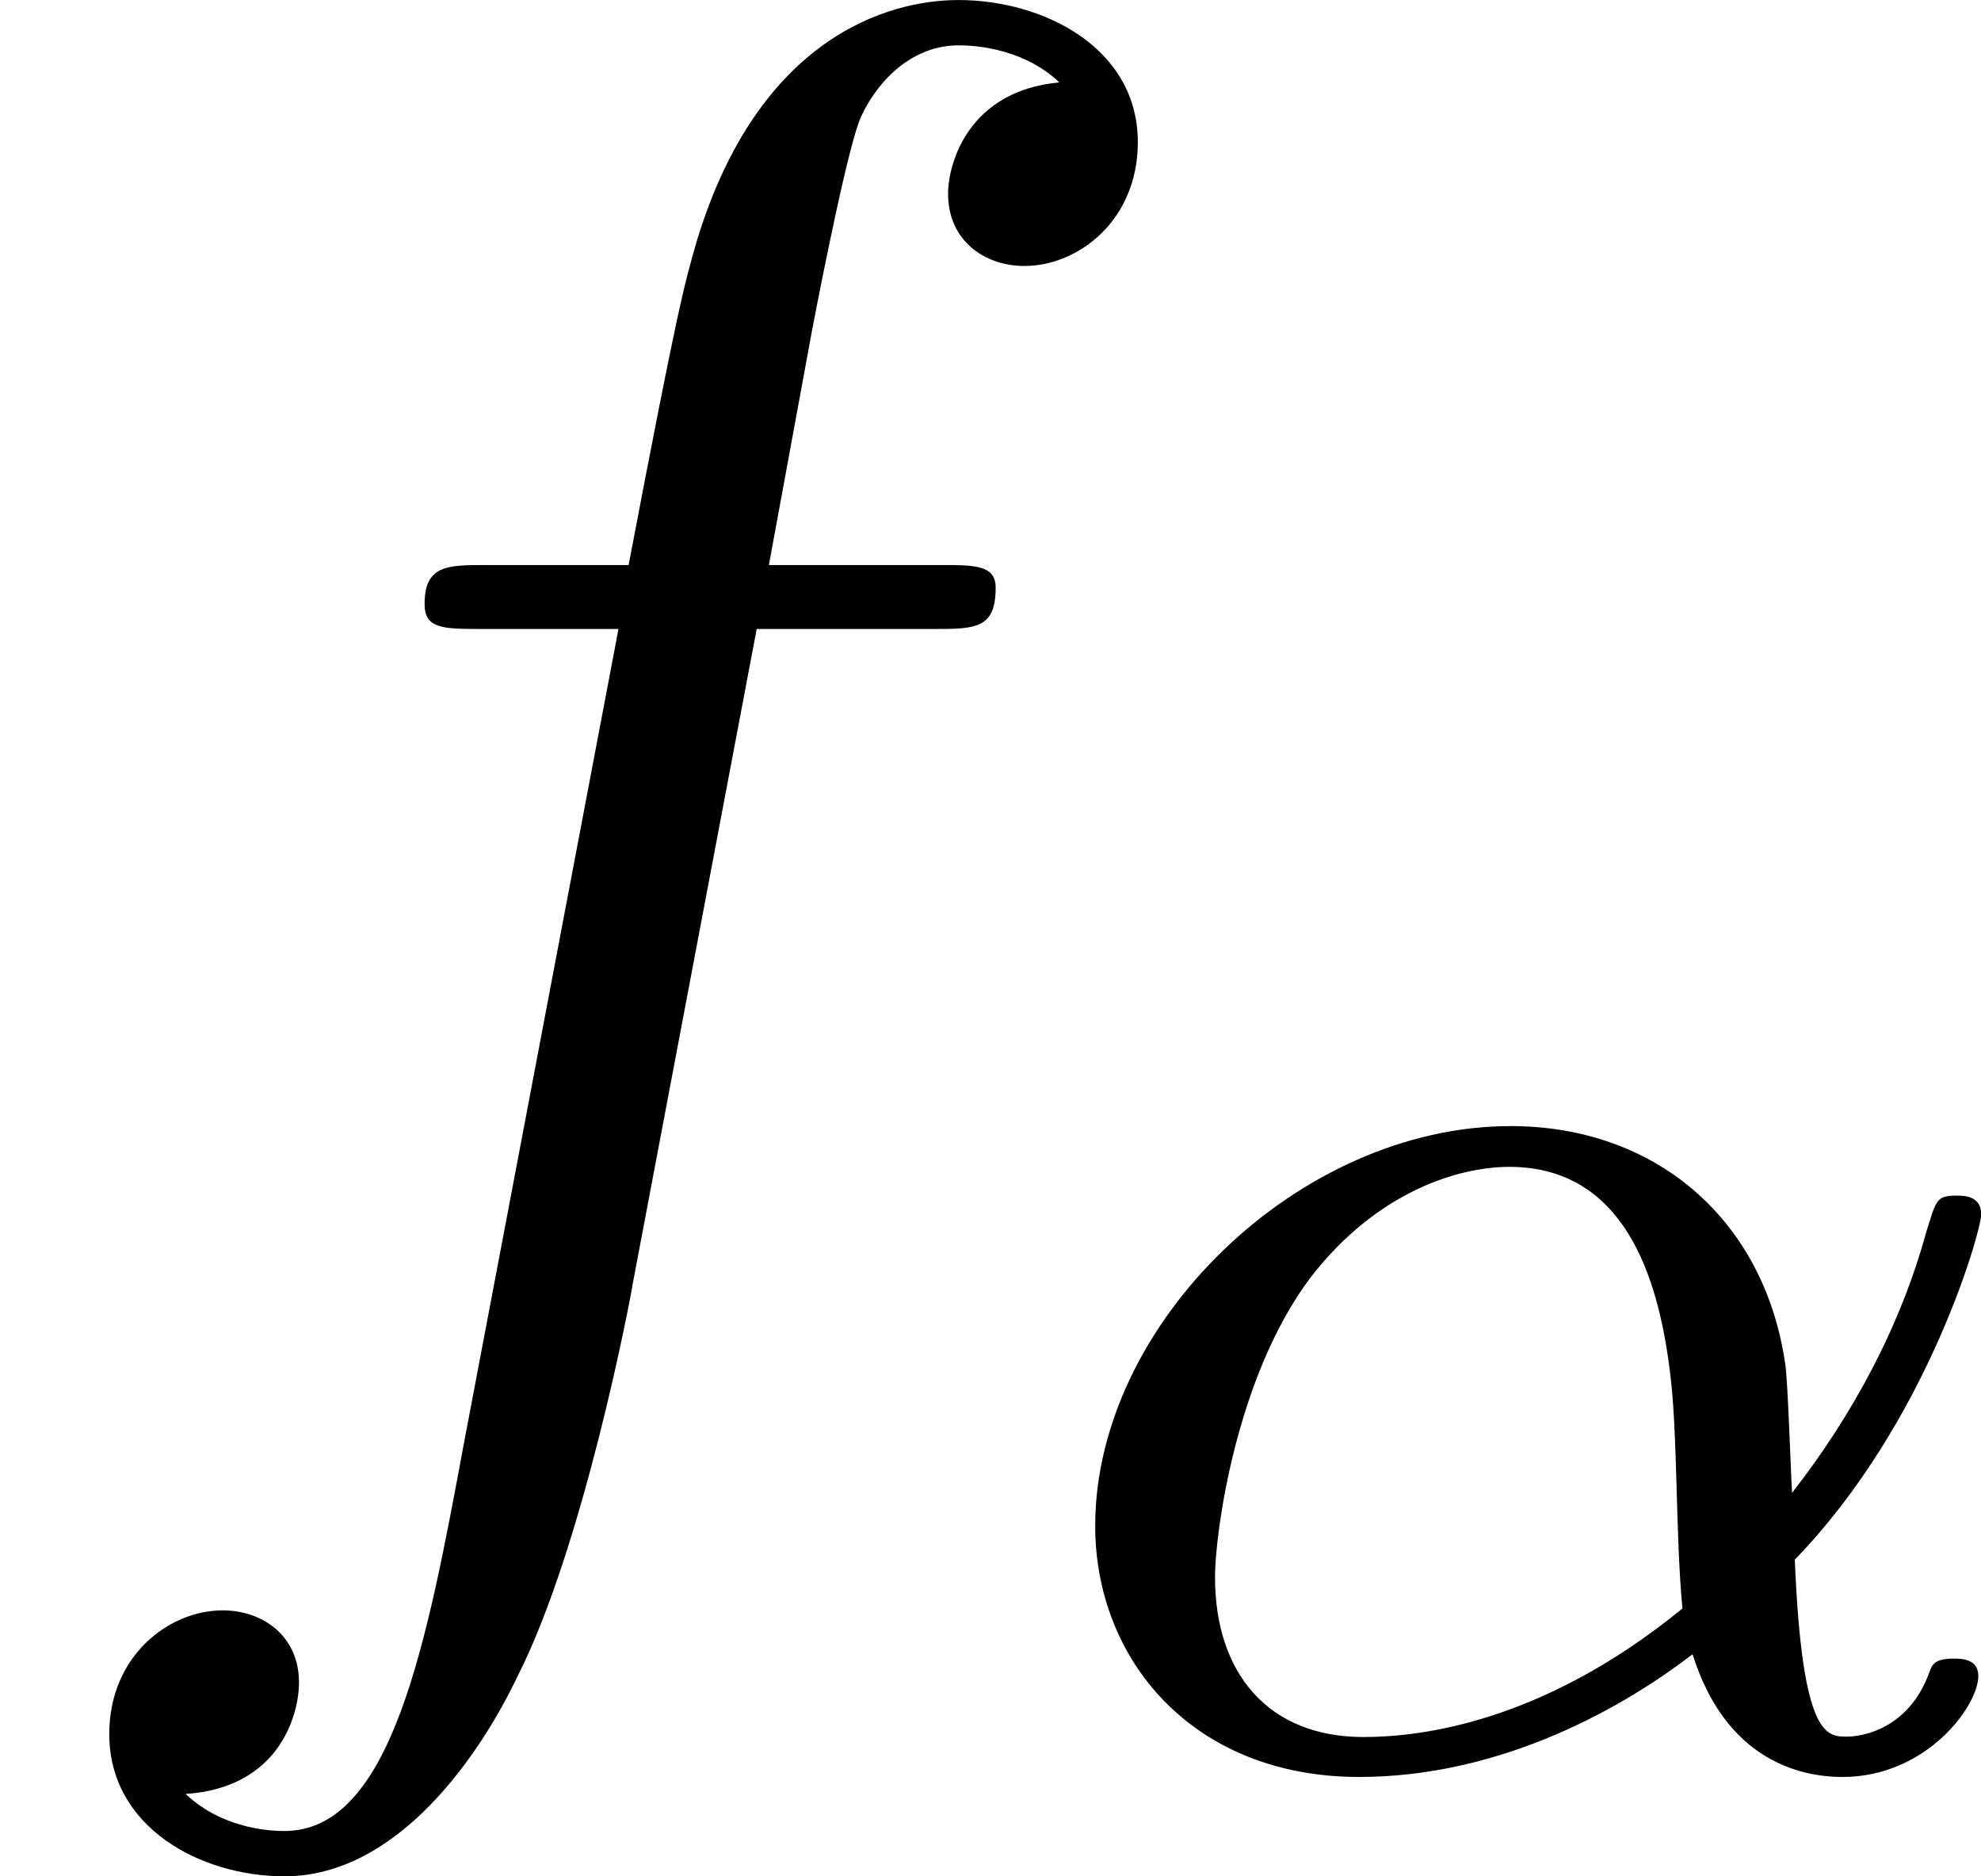
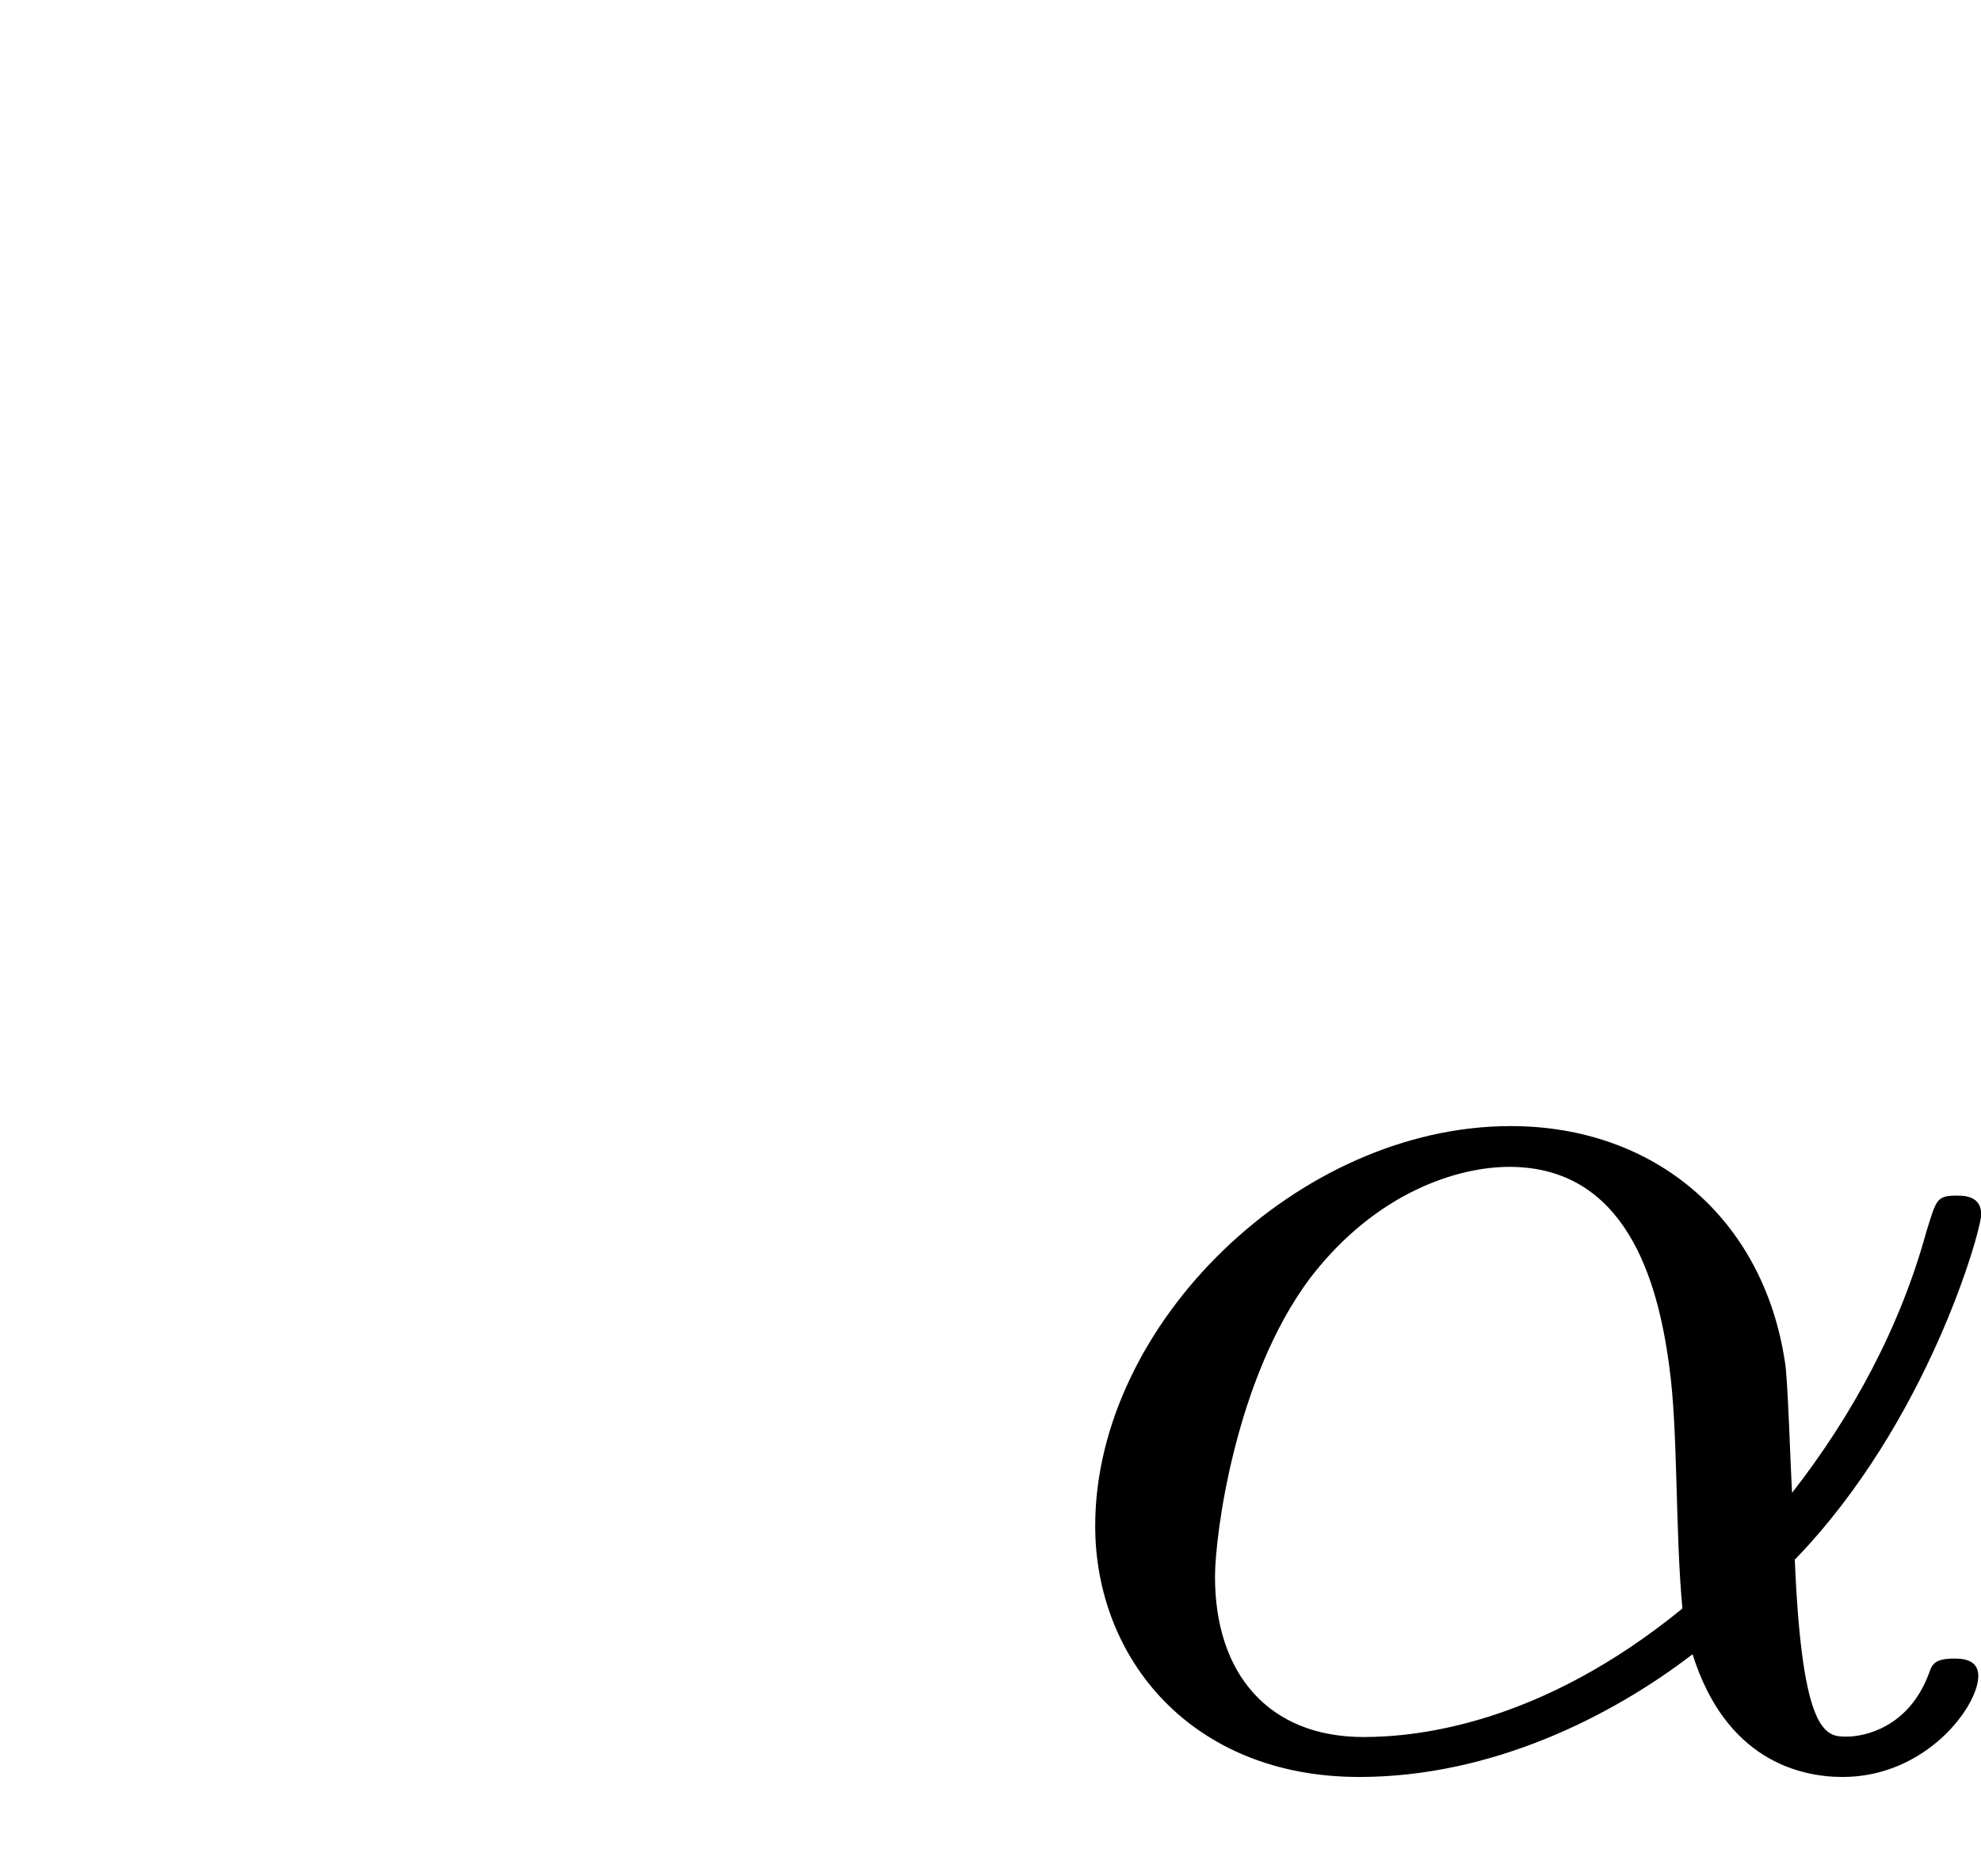
<svg xmlns="http://www.w3.org/2000/svg" xmlns:xlink="http://www.w3.org/1999/xlink" height="11.375pt" version="1.1" viewBox="61.768 55.741 9.574 9.066" width="12.012pt">
  <defs>
-     <path d="m3.656 -3.985h0.857c0.199 0 0.299 0 0.299 -0.199c0 -0.11 -0.1 -0.11 -0.269 -0.11h-0.827l0.209 -1.136c0.04 -0.209 0.179 -0.917 0.239 -1.036c0.09 -0.189 0.259 -0.339 0.468 -0.339c0.04 0 0.299 0 0.488 0.179c-0.438 0.04 -0.538 0.389 -0.538 0.538c0 0.229 0.179 0.349 0.369 0.349c0.259 0 0.548 -0.219 0.548 -0.598c0 -0.458 -0.458 -0.687 -0.867 -0.687c-0.339 0 -0.966 0.179 -1.265 1.166c-0.06 0.209 -0.09 0.309 -0.329 1.564h-0.687c-0.189 0 -0.299 0 -0.299 0.189c0 0.12 0.09 0.12 0.279 0.12h0.658l-0.747 3.935c-0.179 0.966 -0.349 1.873 -0.867 1.873c-0.04 0 -0.289 0 -0.478 -0.179c0.458 -0.03 0.548 -0.389 0.548 -0.538c0 -0.229 -0.179 -0.349 -0.369 -0.349c-0.259 0 -0.548 0.219 -0.548 0.598c0 0.448 0.438 0.687 0.847 0.687c0.548 0 0.946 -0.588 1.126 -0.966c0.319 -0.628 0.548 -1.833 0.558 -1.903l0.598 -3.158z" id="g0-102" />
    <path d="m3.815 -0.983c0.642 -0.663 0.9 -1.59 0.9 -1.667c0 -0.091 -0.084 -0.091 -0.119 -0.091c-0.098 0 -0.098 0.021 -0.146 0.174c-0.126 0.46 -0.356 0.886 -0.649 1.262c-0.007 -0.105 -0.021 -0.572 -0.035 -0.635c-0.105 -0.69 -0.628 -1.137 -1.325 -1.137c-1.025 0 -2.008 0.955 -2.008 1.932c0 0.642 0.467 1.213 1.276 1.213c0.642 0 1.22 -0.293 1.611 -0.593c0.16 0.509 0.516 0.593 0.725 0.593c0.404 0 0.656 -0.342 0.656 -0.488c0 -0.084 -0.084 -0.084 -0.119 -0.084c-0.091 0 -0.105 0.028 -0.119 0.07c-0.098 0.265 -0.314 0.307 -0.398 0.307c-0.098 0 -0.216 0 -0.251 -0.858zm-0.544 0.237c-0.683 0.558 -1.276 0.621 -1.541 0.621c-0.46 0 -0.718 -0.307 -0.718 -0.774c0 -0.202 0.098 -0.962 0.46 -1.444c0.321 -0.418 0.718 -0.537 0.962 -0.537c0.558 0 0.718 0.537 0.774 0.969c0.042 0.3 0.028 0.795 0.063 1.165z" id="g1-11" />
  </defs>
  <g id="page1">
    <use x="61.768" xlink:href="#g0-102" y="62.765" />
    <use x="66.628" xlink:href="#g1-11" y="64.259" />
  </g>
</svg>